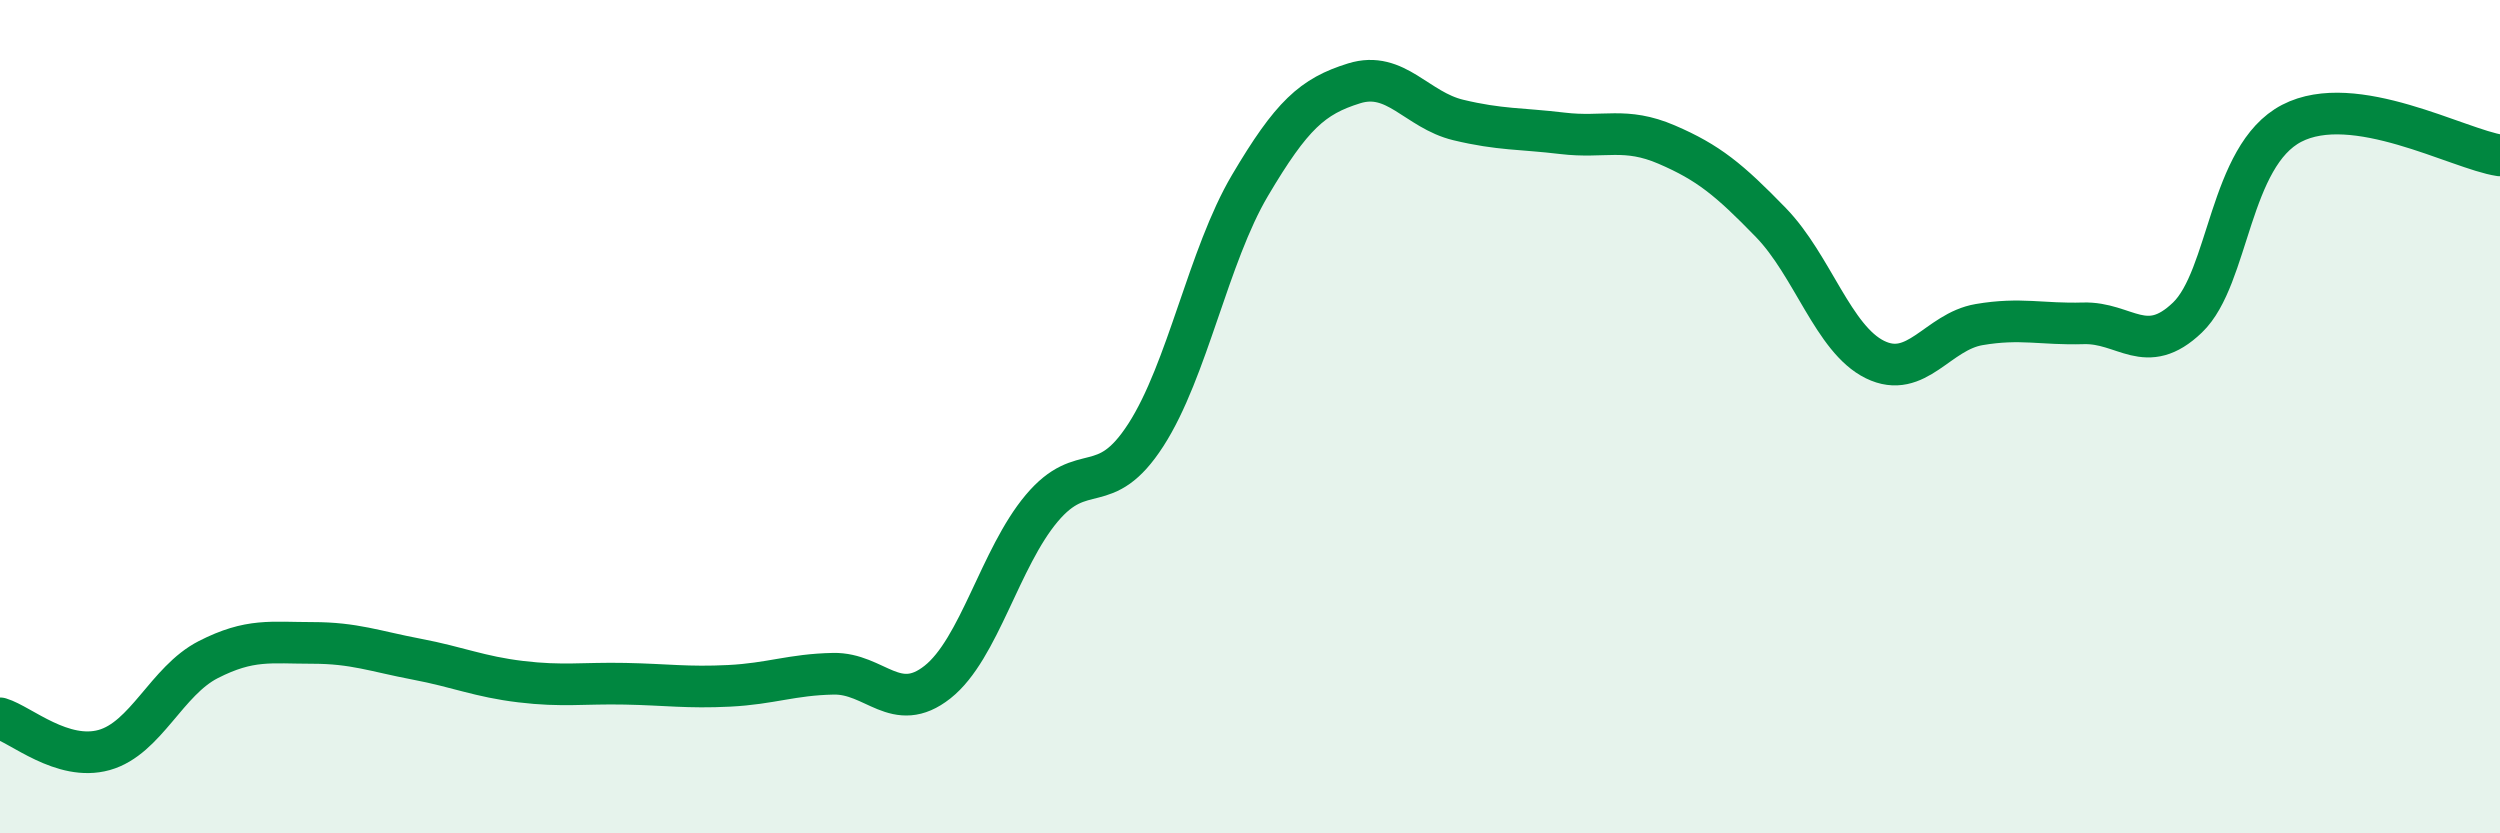
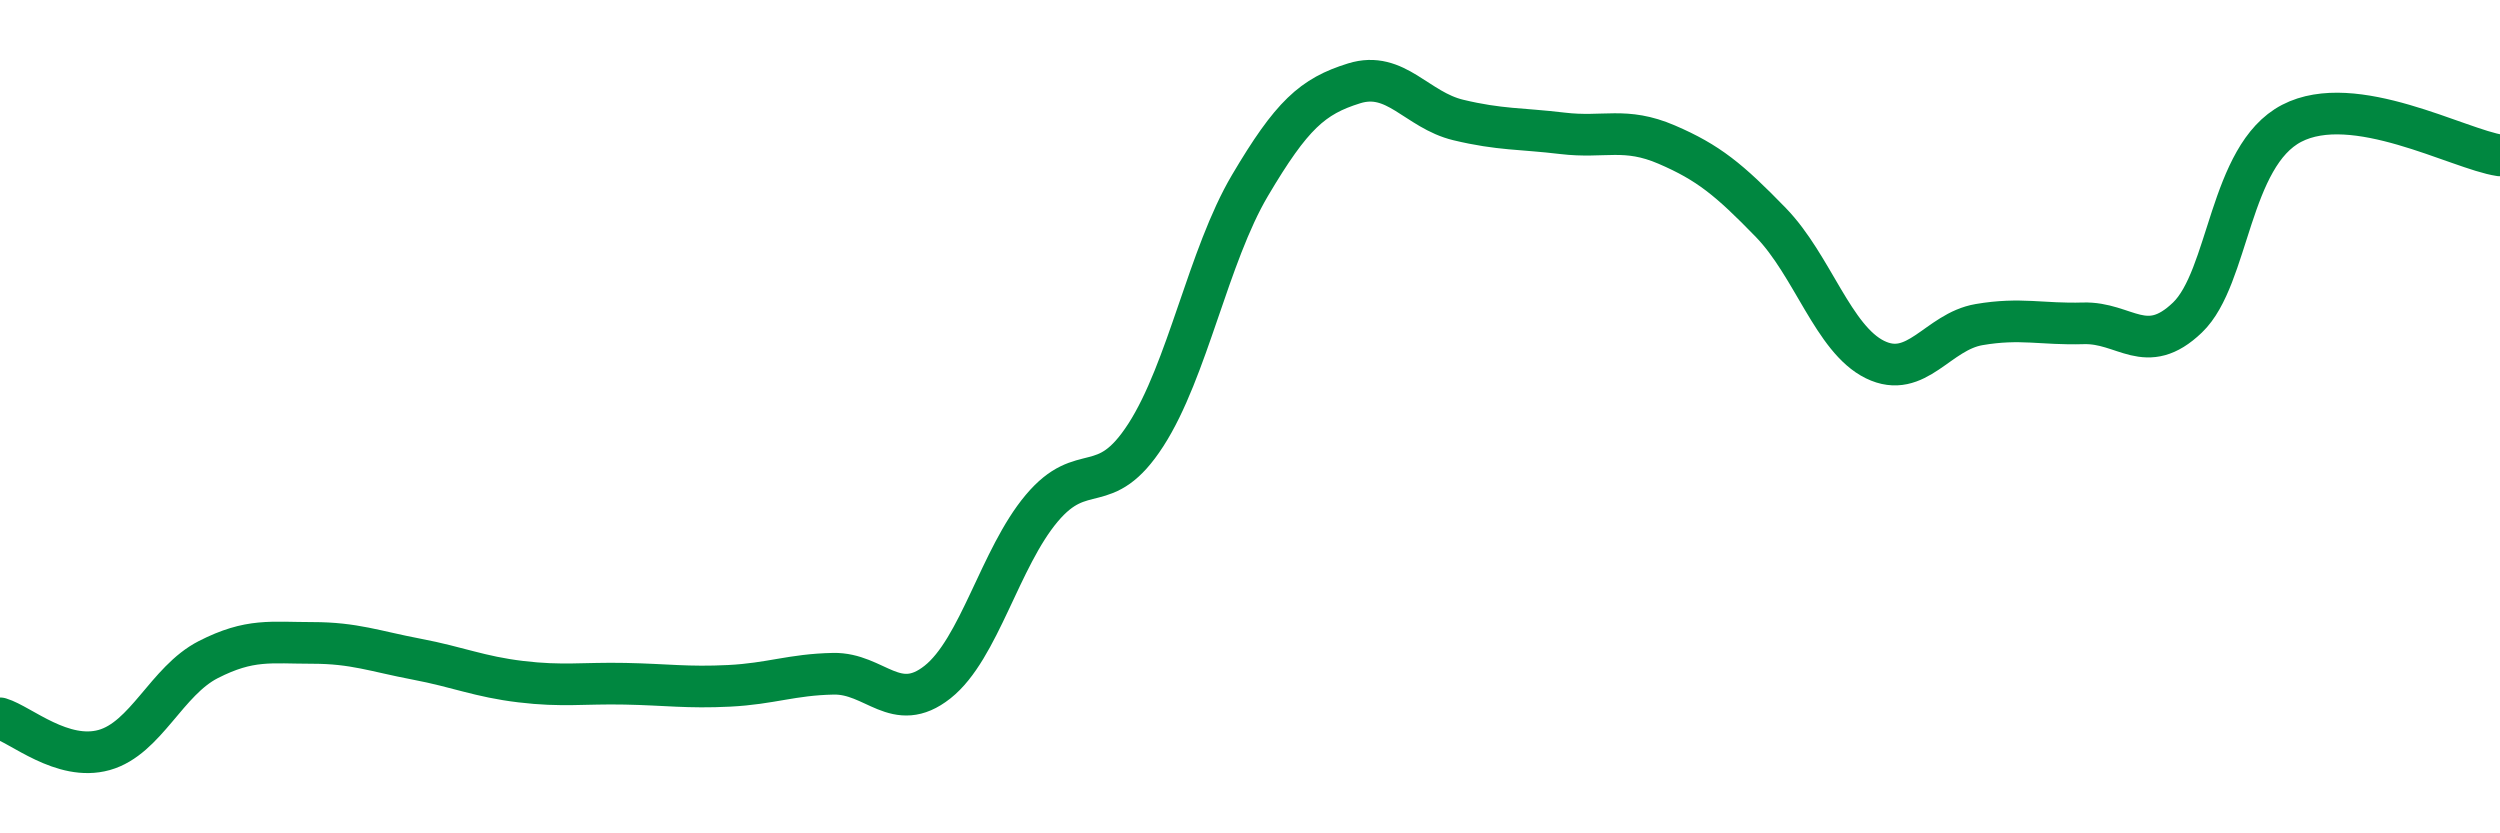
<svg xmlns="http://www.w3.org/2000/svg" width="60" height="20" viewBox="0 0 60 20">
-   <path d="M 0,17.24 C 0.5,17.39 1.5,18.28 2.5,18 C 3.5,17.72 4,16.34 5,15.83 C 6,15.32 6.5,15.43 7.5,15.43 C 8.5,15.43 9,15.63 10,15.82 C 11,16.01 11.5,16.24 12.5,16.36 C 13.5,16.48 14,16.39 15,16.41 C 16,16.43 16.5,16.51 17.5,16.46 C 18.5,16.41 19,16.19 20,16.17 C 21,16.15 21.5,17.16 22.5,16.37 C 23.5,15.58 24,13.39 25,12.2 C 26,11.01 26.5,11.99 27.5,10.44 C 28.5,8.89 29,6.14 30,4.45 C 31,2.76 31.5,2.31 32.5,2 C 33.5,1.69 34,2.64 35,2.88 C 36,3.12 36.5,3.08 37.5,3.2 C 38.5,3.32 39,3.04 40,3.47 C 41,3.9 41.5,4.31 42.5,5.34 C 43.5,6.37 44,8.14 45,8.63 C 46,9.12 46.5,7.96 47.5,7.79 C 48.5,7.62 49,7.79 50,7.76 C 51,7.73 51.5,8.58 52.5,7.62 C 53.5,6.66 53.5,3.74 55,2.96 C 56.5,2.18 59,3.58 60,3.73L60 20L0 20Z" fill="#008740" opacity="0.1" stroke-linecap="round" stroke-linejoin="round" />
  <path d="M 0,17.24 C 0.5,17.39 1.5,18.28 2.5,18 C 3.5,17.72 4,16.34 5,15.83 C 6,15.32 6.5,15.43 7.5,15.43 C 8.5,15.43 9,15.63 10,15.82 C 11,16.01 11.5,16.24 12.5,16.36 C 13.5,16.48 14,16.39 15,16.41 C 16,16.43 16.5,16.51 17.5,16.46 C 18.5,16.41 19,16.19 20,16.17 C 21,16.15 21.5,17.16 22.5,16.37 C 23.5,15.58 24,13.39 25,12.2 C 26,11.01 26.5,11.99 27.5,10.44 C 28.5,8.89 29,6.14 30,4.45 C 31,2.76 31.5,2.31 32.5,2 C 33.5,1.69 34,2.64 35,2.88 C 36,3.12 36.5,3.08 37.5,3.2 C 38.5,3.32 39,3.04 40,3.47 C 41,3.9 41.5,4.31 42.5,5.34 C 43.5,6.37 44,8.14 45,8.63 C 46,9.12 46.5,7.96 47.5,7.79 C 48.5,7.62 49,7.79 50,7.76 C 51,7.73 51.5,8.58 52.5,7.62 C 53.5,6.66 53.5,3.74 55,2.96 C 56.5,2.18 59,3.58 60,3.73" stroke="#008740" stroke-width="1" fill="none" stroke-linecap="round" stroke-linejoin="round" />
</svg>